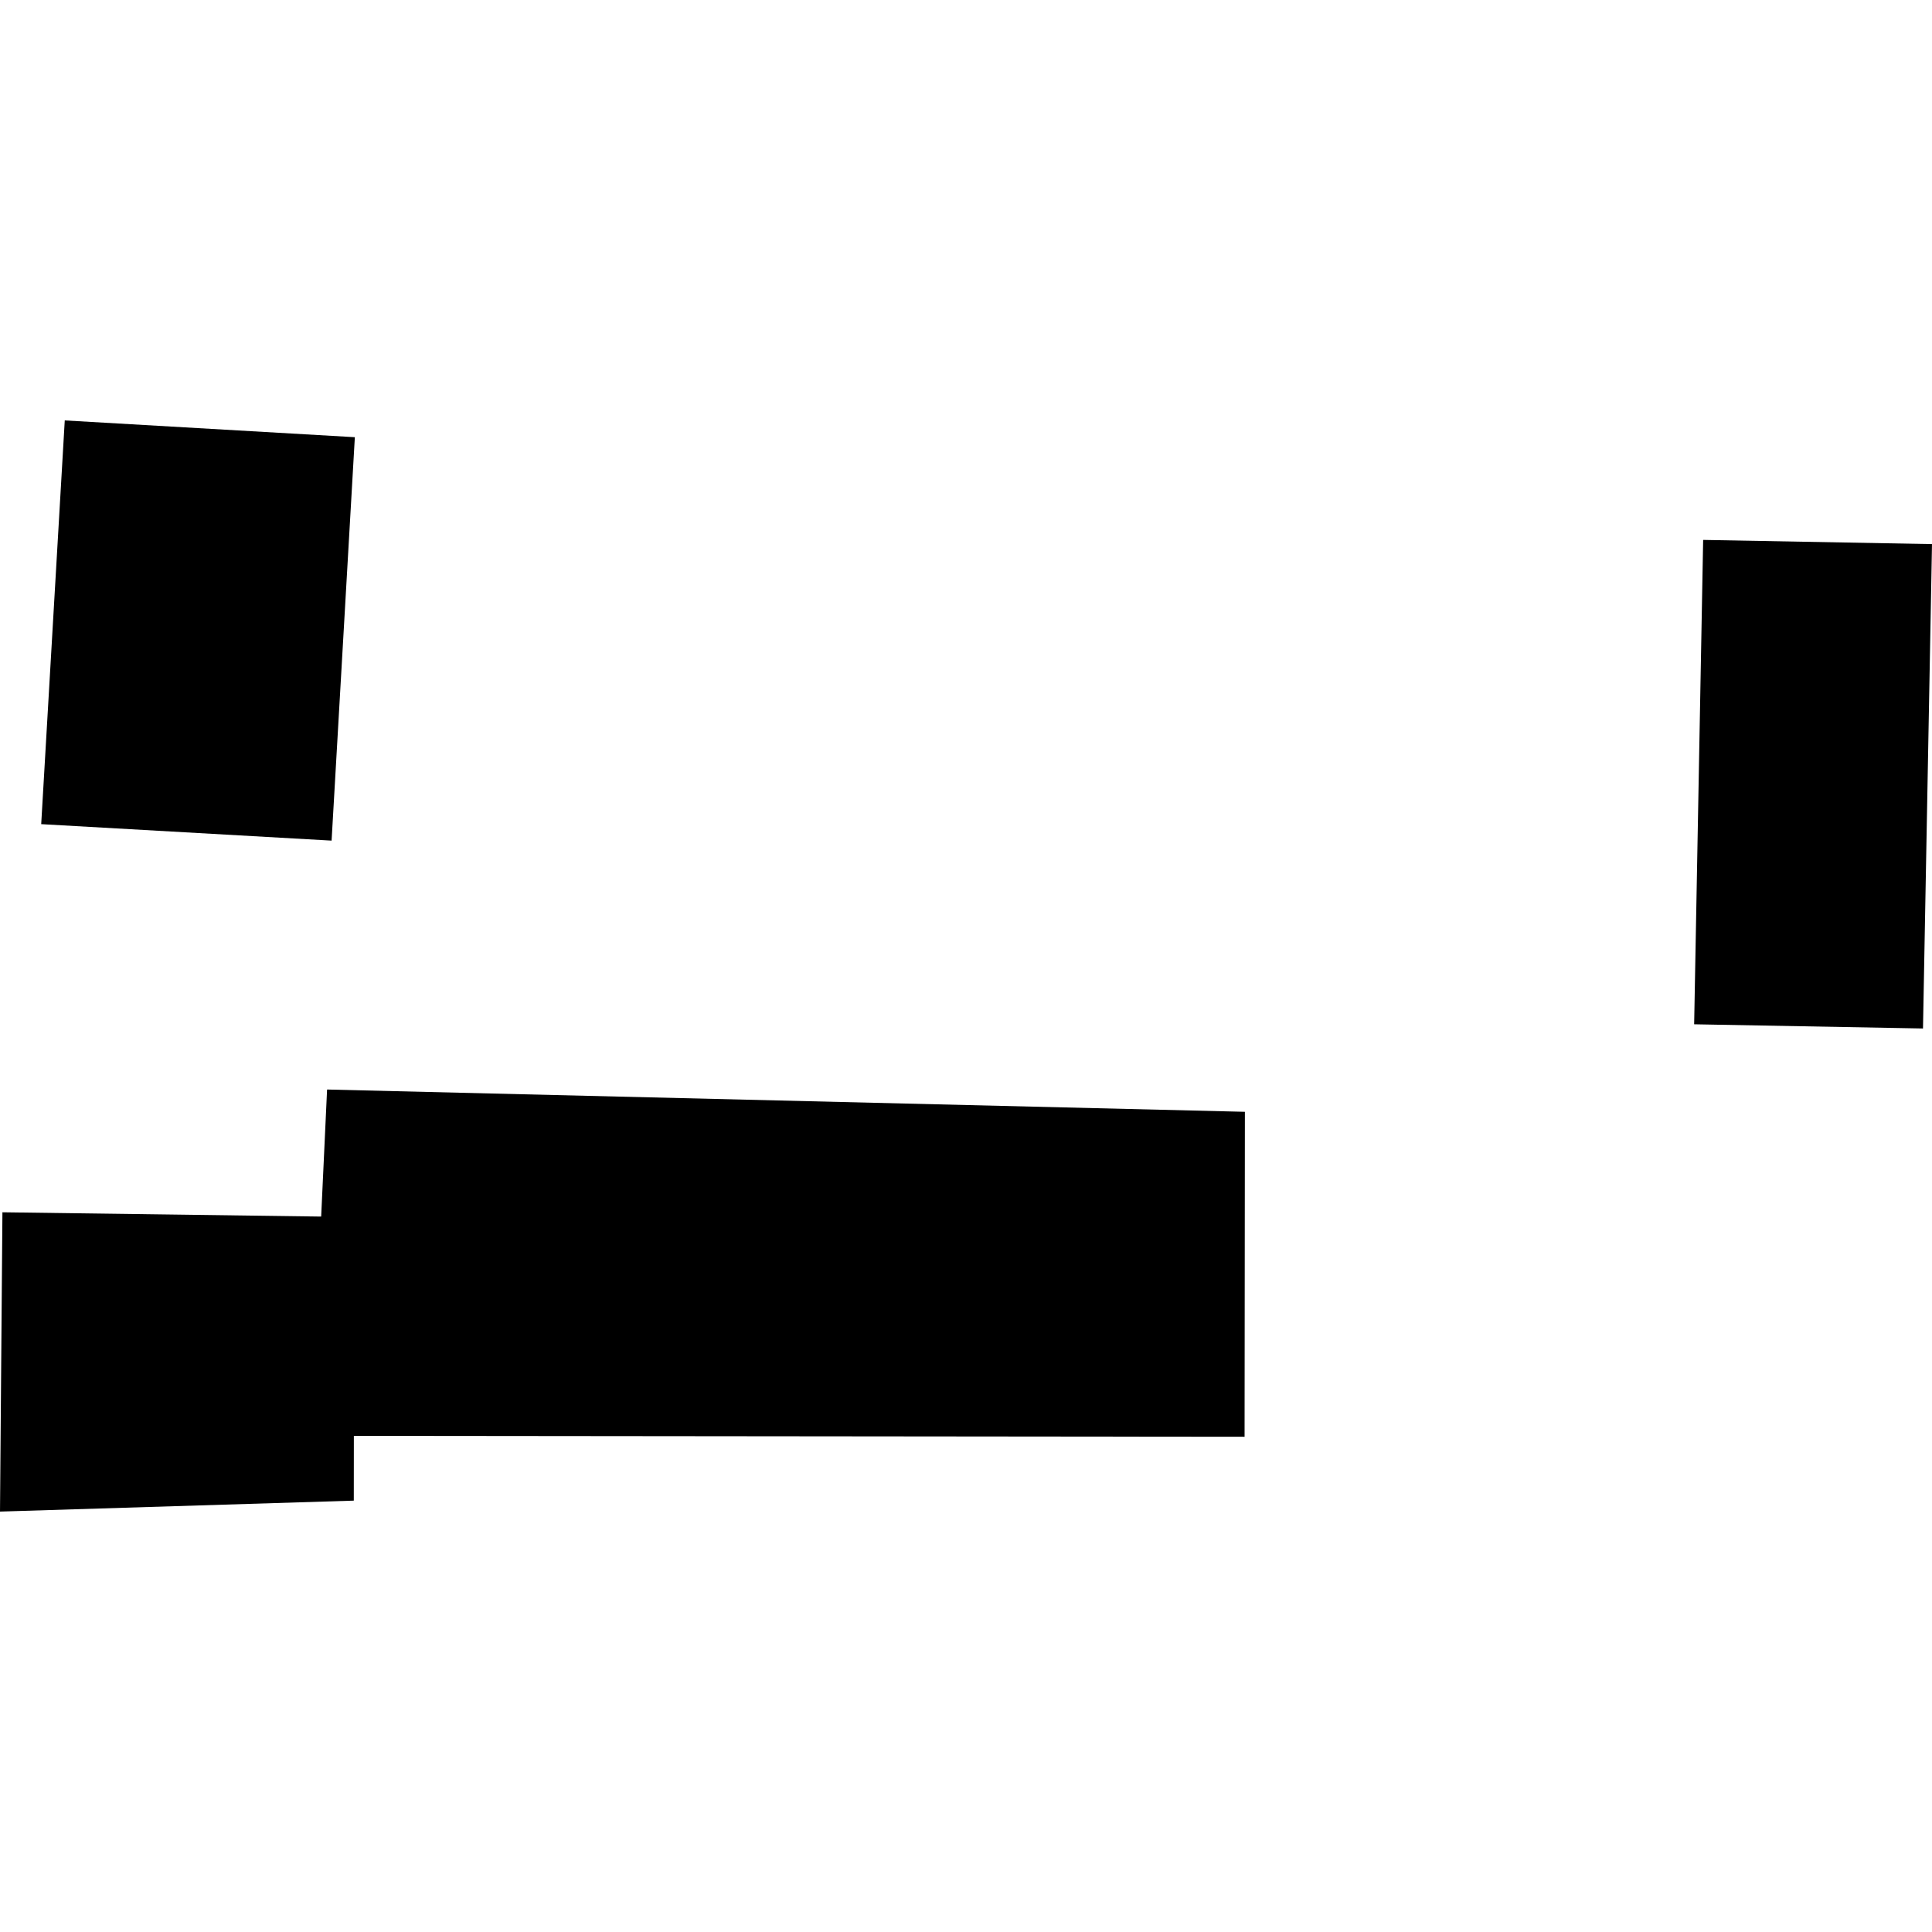
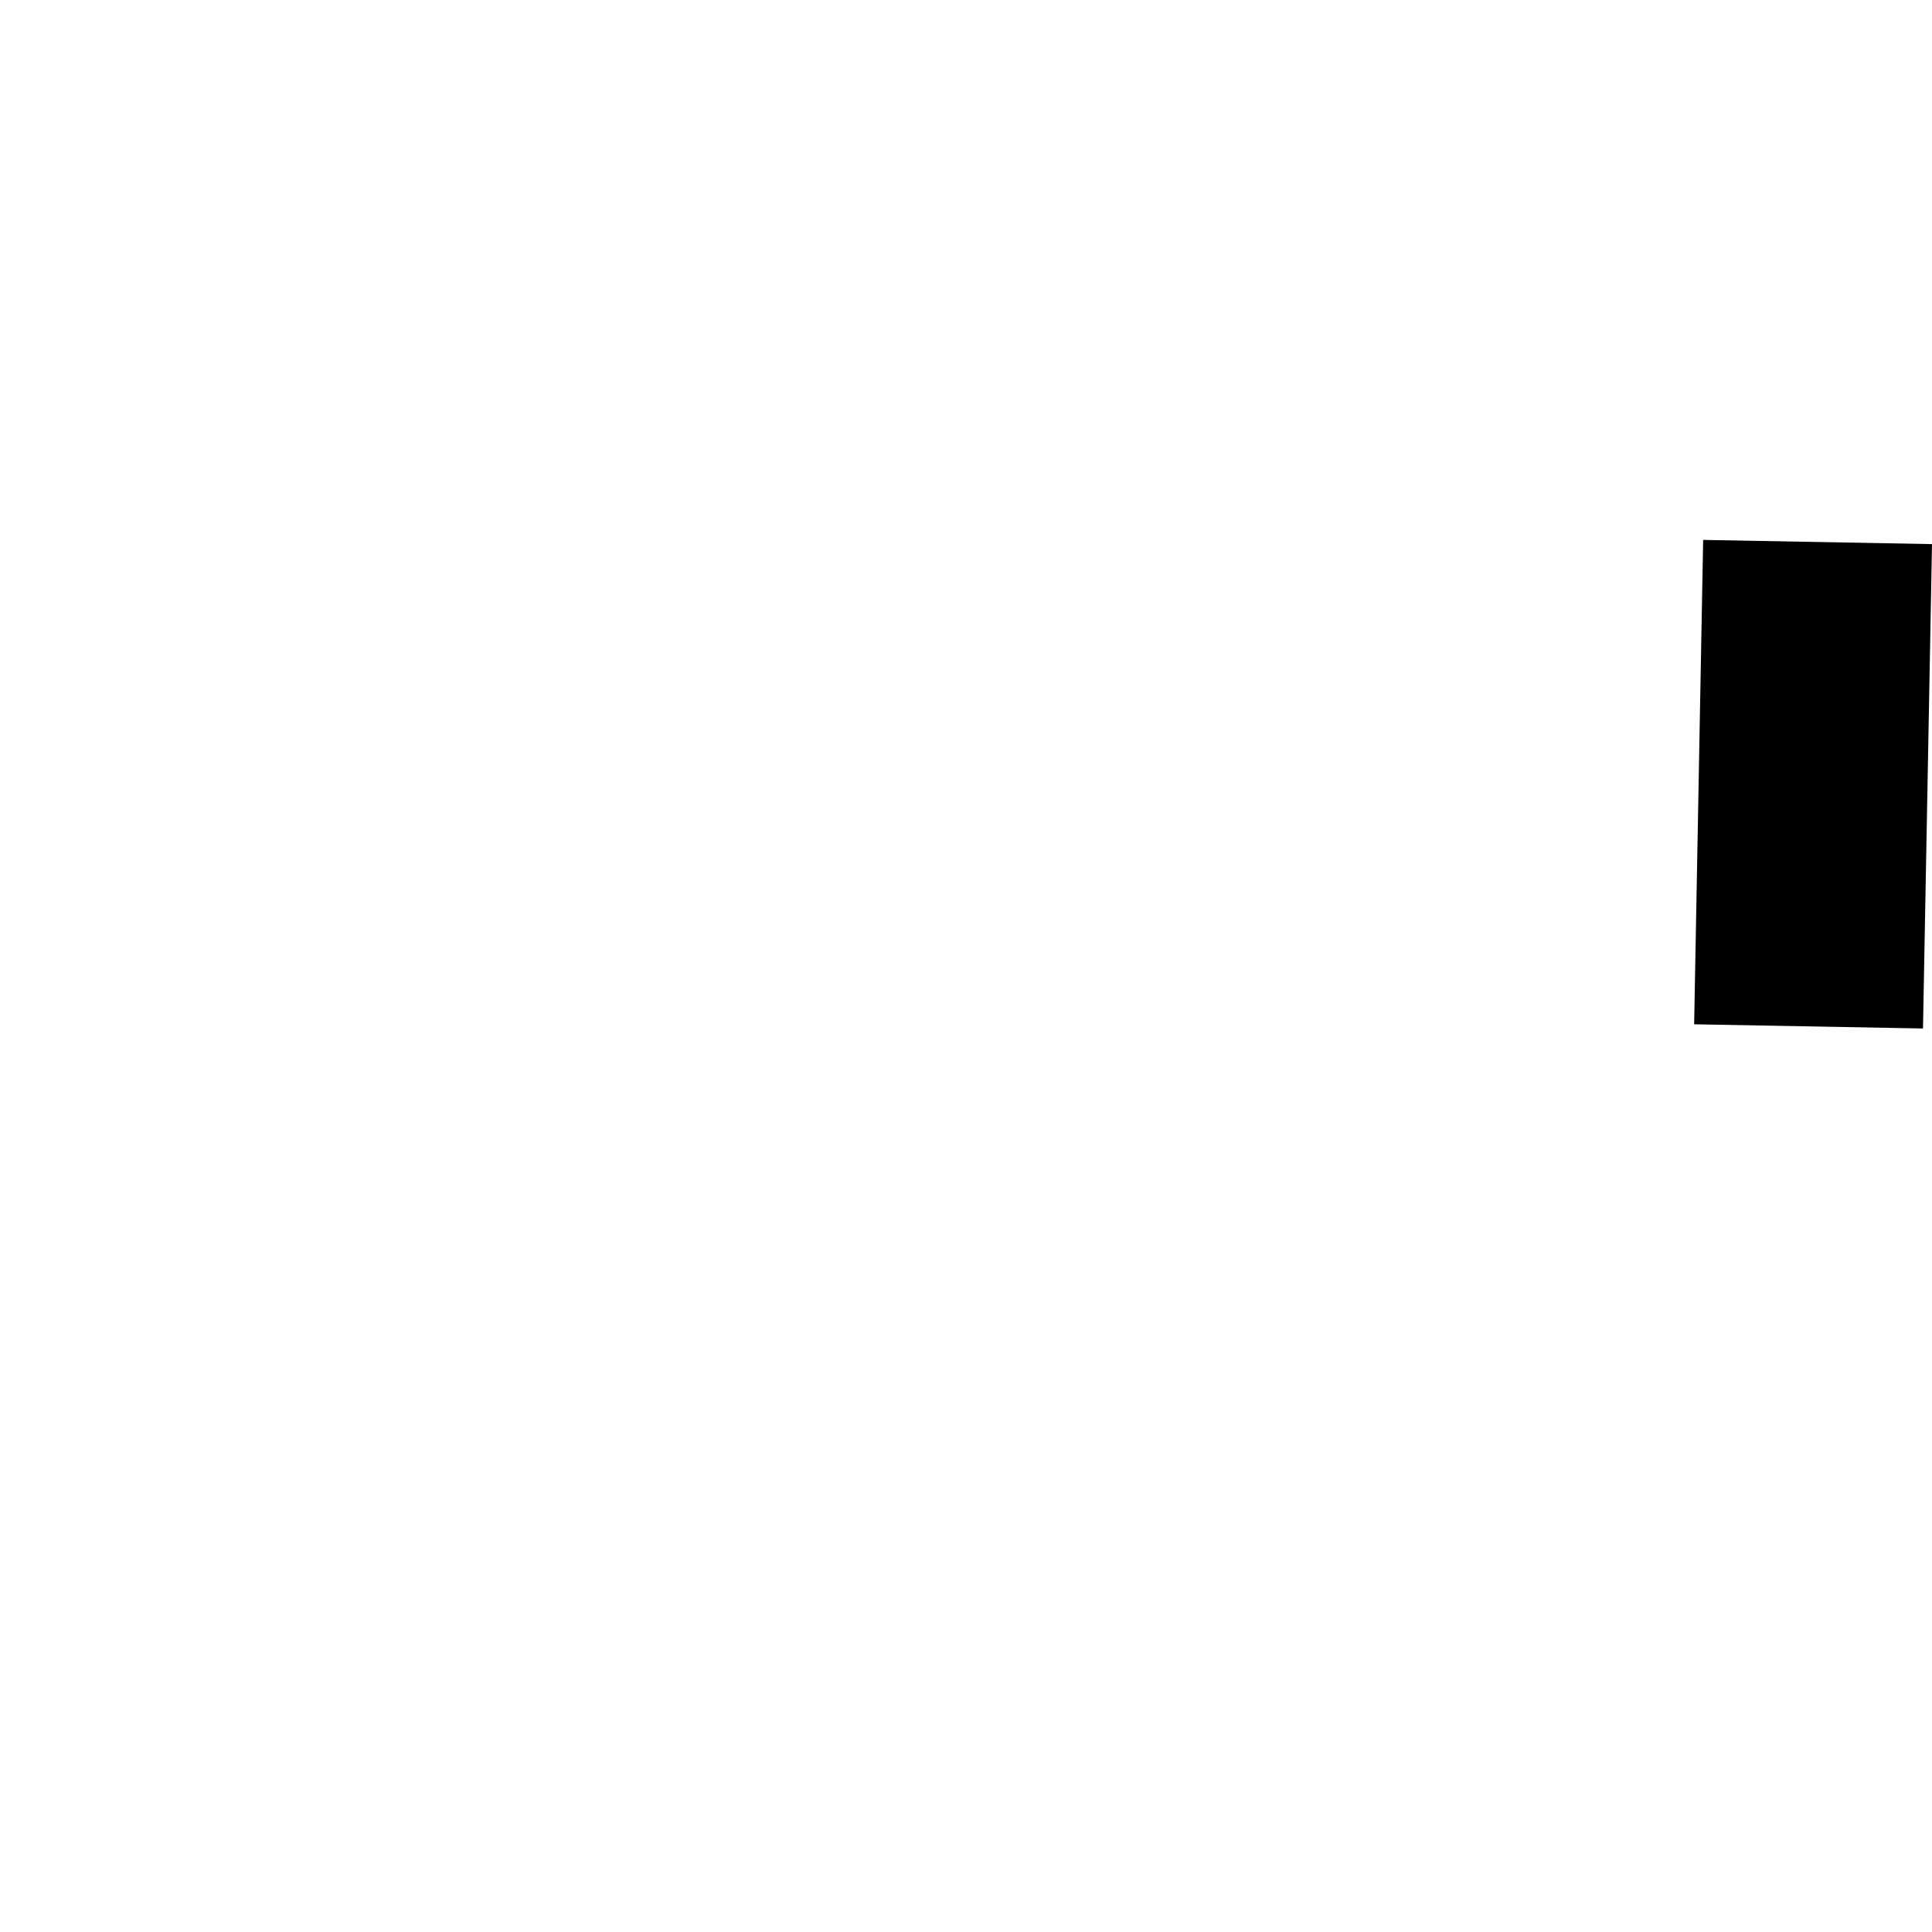
<svg xmlns="http://www.w3.org/2000/svg" height="288pt" version="1.1" viewBox="0 0 288 288" width="288pt">
  <defs>
    <style type="text/css">
*{stroke-linecap:butt;stroke-linejoin:round;}
  </style>
  </defs>
  <g id="figure_1">
    <g id="patch_1">
      <path d="M 0 288  L 288 288  L 288 0  L 0 0  z " style="fill:none;opacity:0;" />
    </g>
    <g id="axes_1">
      <g id="PatchCollection_1">
-         <path clip-path="url(#p90cacf09a3)" d="M 185.574 165.735  L 185.527 214.176  L 52.75 214.045  L 52.74 223.697  L -0 225.329  L 0.362 180.713  L 47.876 181.352  L 48.758 162.413  L 185.574 165.735  " />
        <path clip-path="url(#p90cacf09a3)" d="M 253.886 80.484  L 288 81.11  L 286.657 153.315  L 252.544 152.689  L 253.886 80.484  " />
-         <path clip-path="url(#p90cacf09a3)" d="M 9.654 62.671  L 52.896 65.172  L 49.43 125.31  L 6.142 122.854  L 9.654 62.671  " />
      </g>
    </g>
  </g>
  <defs>
    <clipPath id="p90cacf09a3">
      <rect height="162.659" width="288" x="0" y="62.671" />
    </clipPath>
  </defs>
</svg>